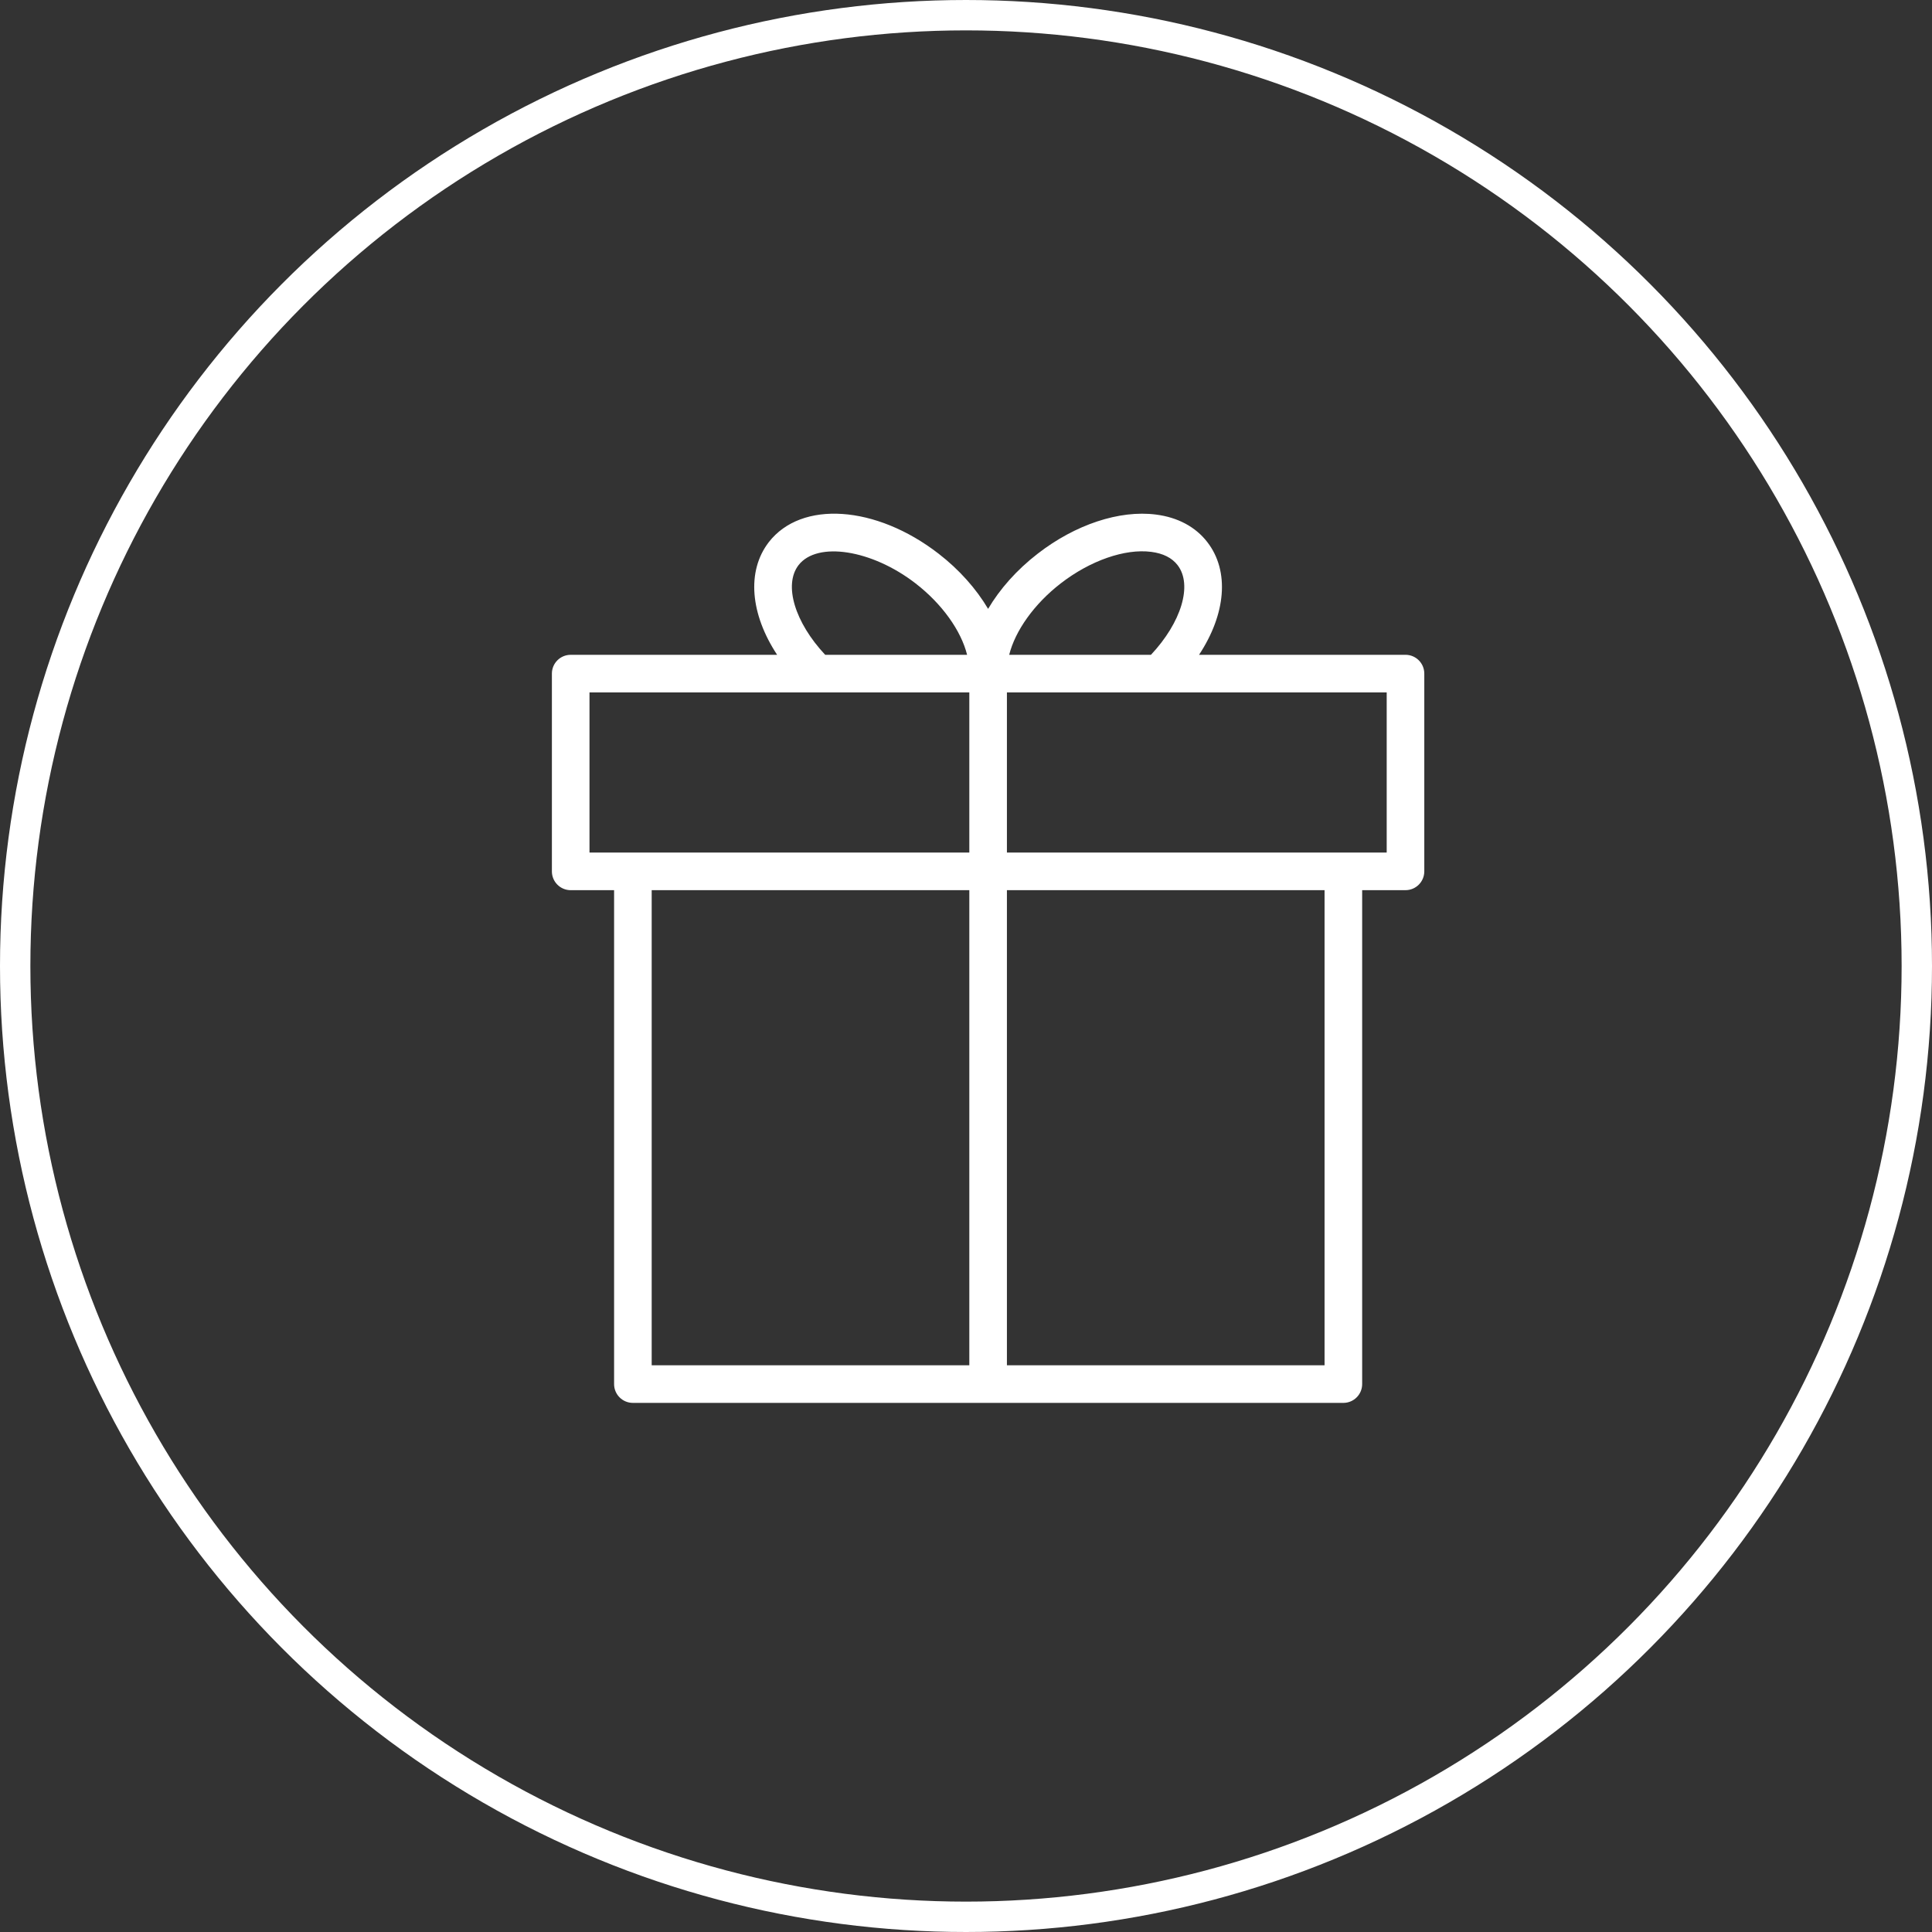
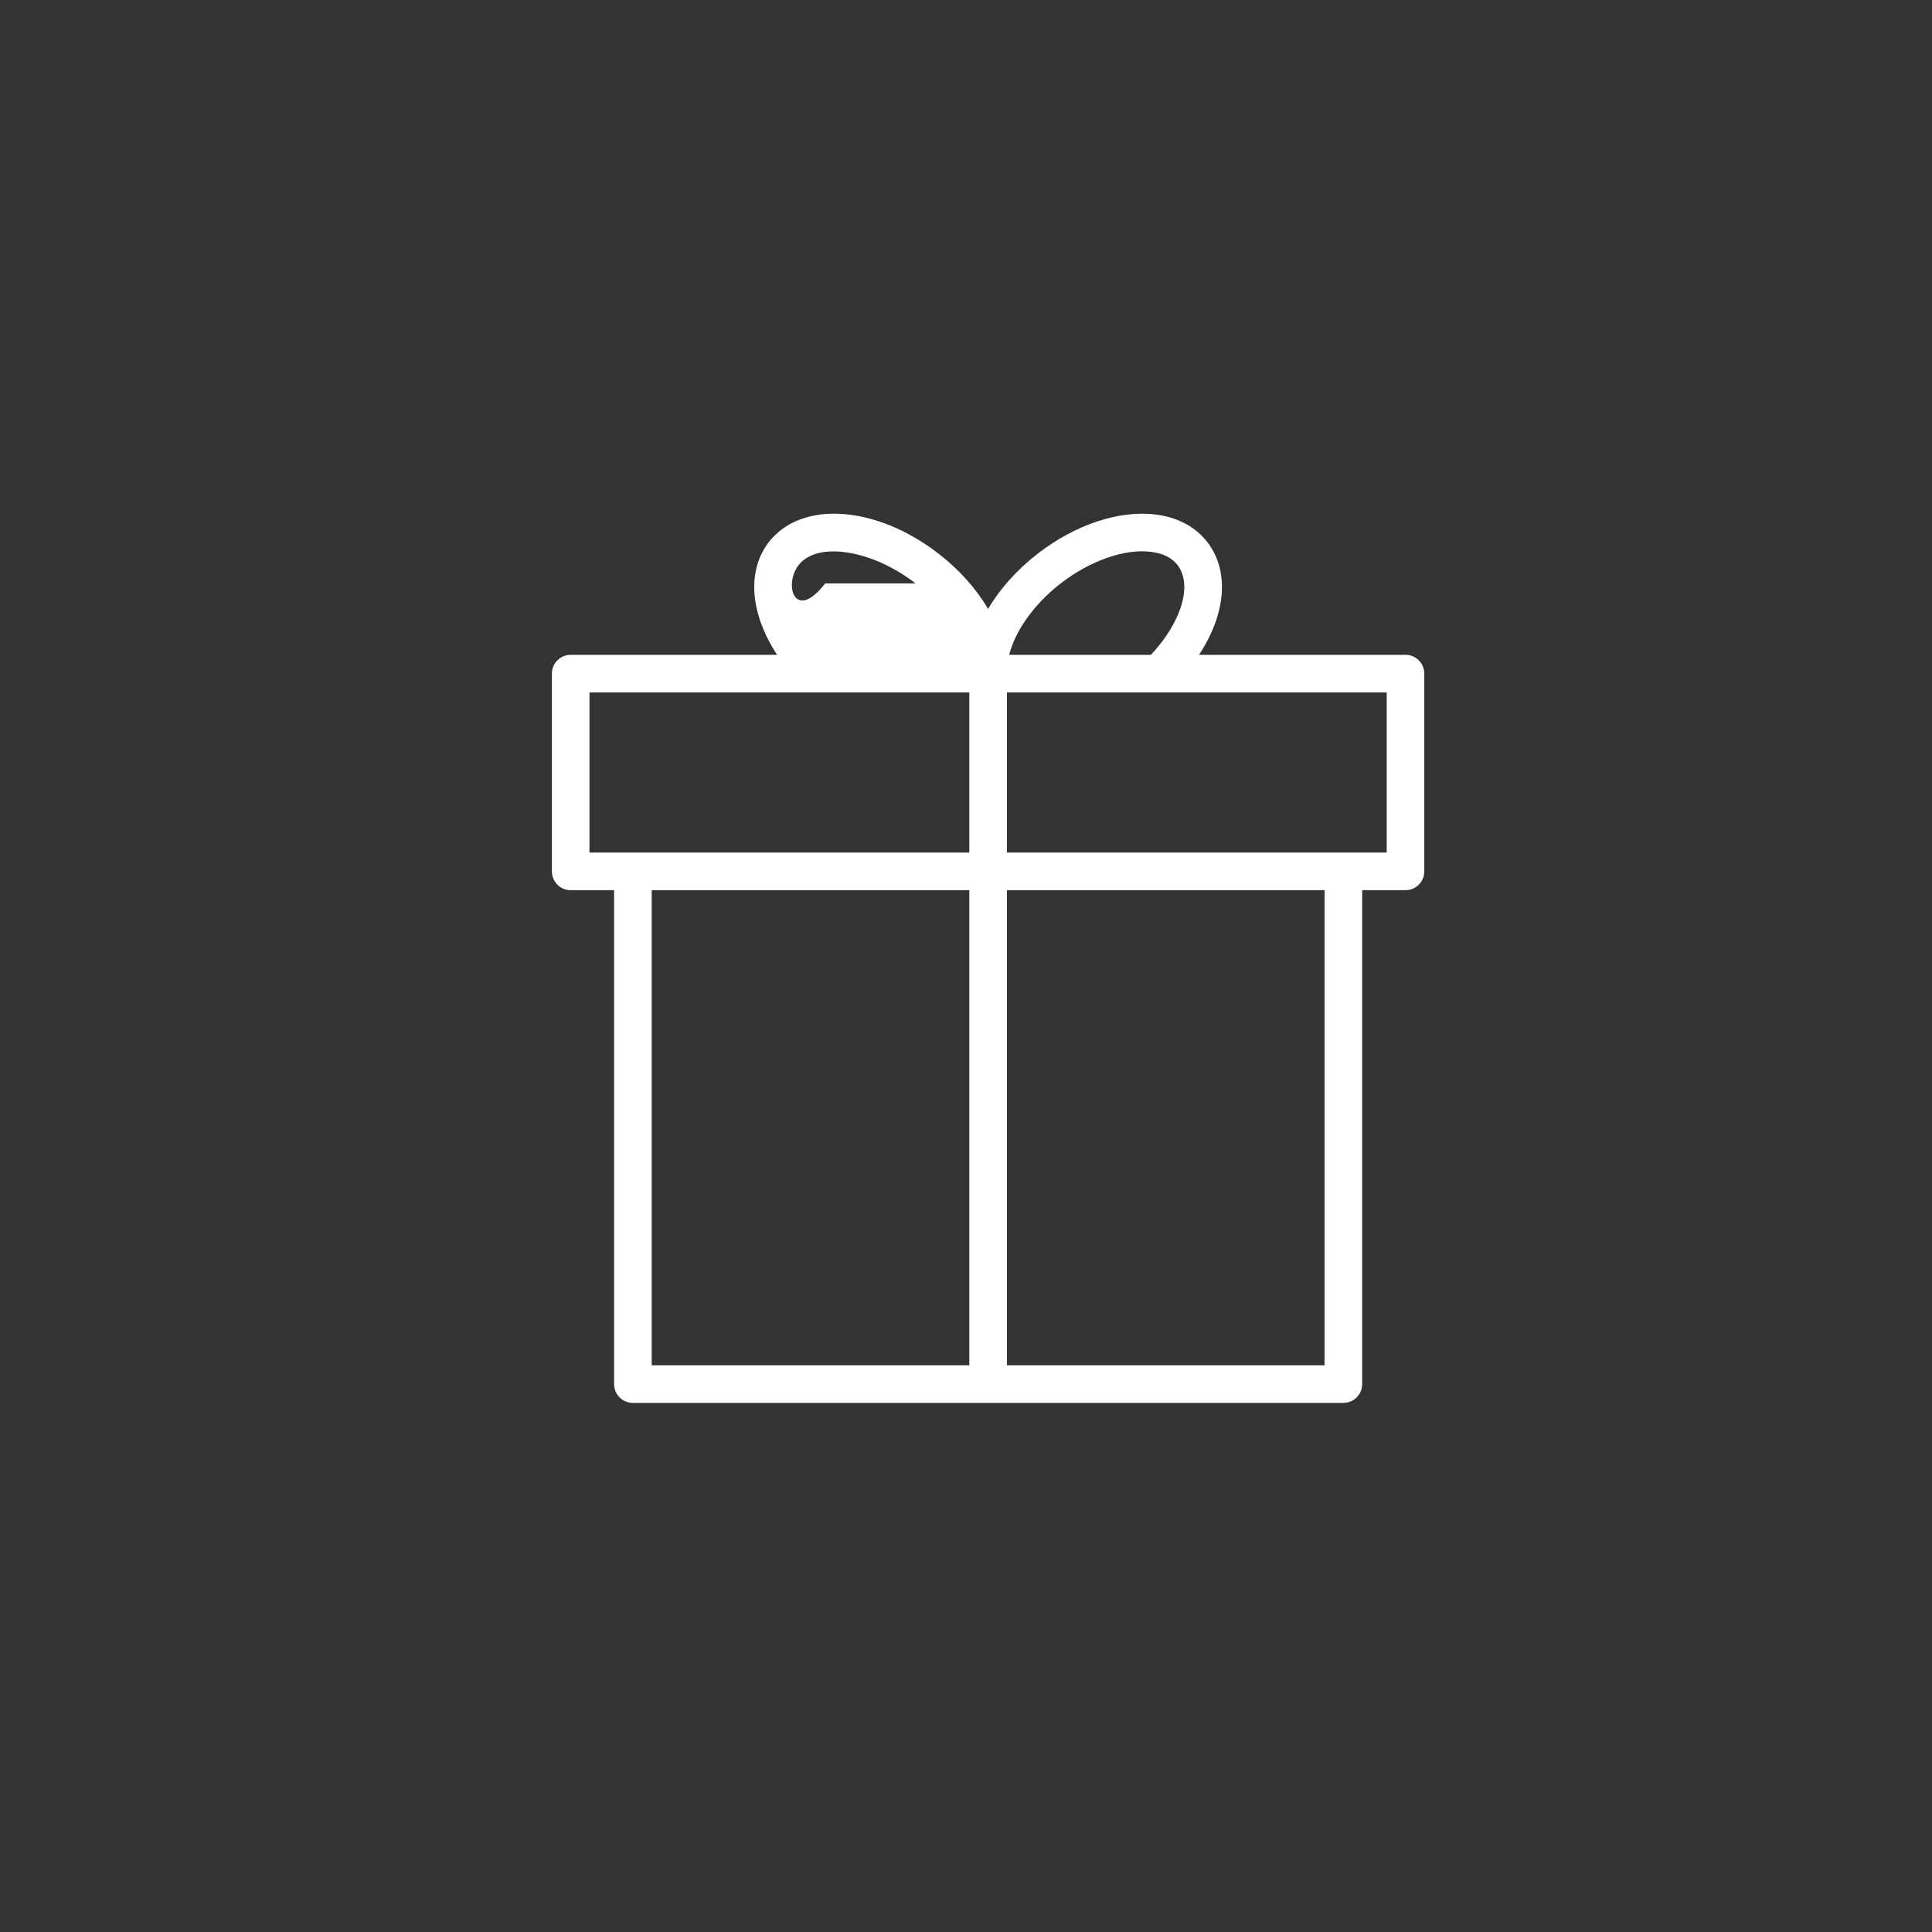
<svg xmlns="http://www.w3.org/2000/svg" width="318" height="318" viewBox="0 0 318 318" fill="none">
  <rect x="0" y="0" width="318" height="318" fill="#333333" stroke="none" />
-   <circle cx="159" cy="159" r="156.5" stroke="white" stroke-width="5" />
-   <path d="M231.339 107.778H197.358C201.754 101.116 202.437 94.032 198.72 89.228C196.785 86.722 193.862 85.152 190.267 84.695C184.258 83.923 176.991 86.336 170.809 91.128C167.341 93.805 164.575 96.945 162.638 100.216C160.691 96.926 157.907 93.775 154.485 91.132C144.181 83.156 131.912 82.318 126.545 89.23C122.838 94.037 123.523 101.12 127.913 107.78H93.933C92.223 107.78 90.839 109.164 90.839 110.874V143.426C90.839 145.136 92.223 146.52 93.933 146.52H101.077V227.816C101.077 229.524 102.461 230.91 104.171 230.91H221.112C222.82 230.91 224.207 229.524 224.207 227.816V146.518H231.339C233.047 146.518 234.433 145.134 234.433 143.424V110.872C234.433 109.162 233.047 107.778 231.339 107.778ZM174.596 96.023C179.443 92.267 185.161 90.278 189.481 90.833C191.438 91.083 192.897 91.815 193.821 93.013C196.341 96.272 194.429 102.473 189.441 107.78H166.108C167.098 103.83 170.207 99.412 174.596 96.023ZM131.44 93.016C134.515 89.055 143.515 90.464 150.697 96.025C155.077 99.41 158.189 103.808 159.181 107.778H135.821C130.844 102.471 128.934 96.268 131.44 93.016ZM97.028 113.967H159.546V140.33H97.028V113.967ZM107.265 146.518H159.546V224.72H107.265V146.518ZM218.018 224.72H165.735V146.518H218.018V224.72V224.72ZM228.245 140.33H165.735V113.967H190.753C190.755 113.967 190.755 113.967 190.757 113.967H228.245V140.33V140.33Z" fill="white" />
+   <path d="M231.339 107.778H197.358C201.754 101.116 202.437 94.032 198.72 89.228C196.785 86.722 193.862 85.152 190.267 84.695C184.258 83.923 176.991 86.336 170.809 91.128C167.341 93.805 164.575 96.945 162.638 100.216C160.691 96.926 157.907 93.775 154.485 91.132C144.181 83.156 131.912 82.318 126.545 89.23C122.838 94.037 123.523 101.12 127.913 107.78H93.933C92.223 107.78 90.839 109.164 90.839 110.874V143.426C90.839 145.136 92.223 146.52 93.933 146.52H101.077V227.816C101.077 229.524 102.461 230.91 104.171 230.91H221.112C222.82 230.91 224.207 229.524 224.207 227.816V146.518H231.339C233.047 146.518 234.433 145.134 234.433 143.424V110.872C234.433 109.162 233.047 107.778 231.339 107.778ZM174.596 96.023C179.443 92.267 185.161 90.278 189.481 90.833C191.438 91.083 192.897 91.815 193.821 93.013C196.341 96.272 194.429 102.473 189.441 107.78H166.108C167.098 103.83 170.207 99.412 174.596 96.023ZM131.44 93.016C134.515 89.055 143.515 90.464 150.697 96.025H135.821C130.844 102.471 128.934 96.268 131.44 93.016ZM97.028 113.967H159.546V140.33H97.028V113.967ZM107.265 146.518H159.546V224.72H107.265V146.518ZM218.018 224.72H165.735V146.518H218.018V224.72V224.72ZM228.245 140.33H165.735V113.967H190.753C190.755 113.967 190.755 113.967 190.757 113.967H228.245V140.33V140.33Z" fill="white" />
</svg>